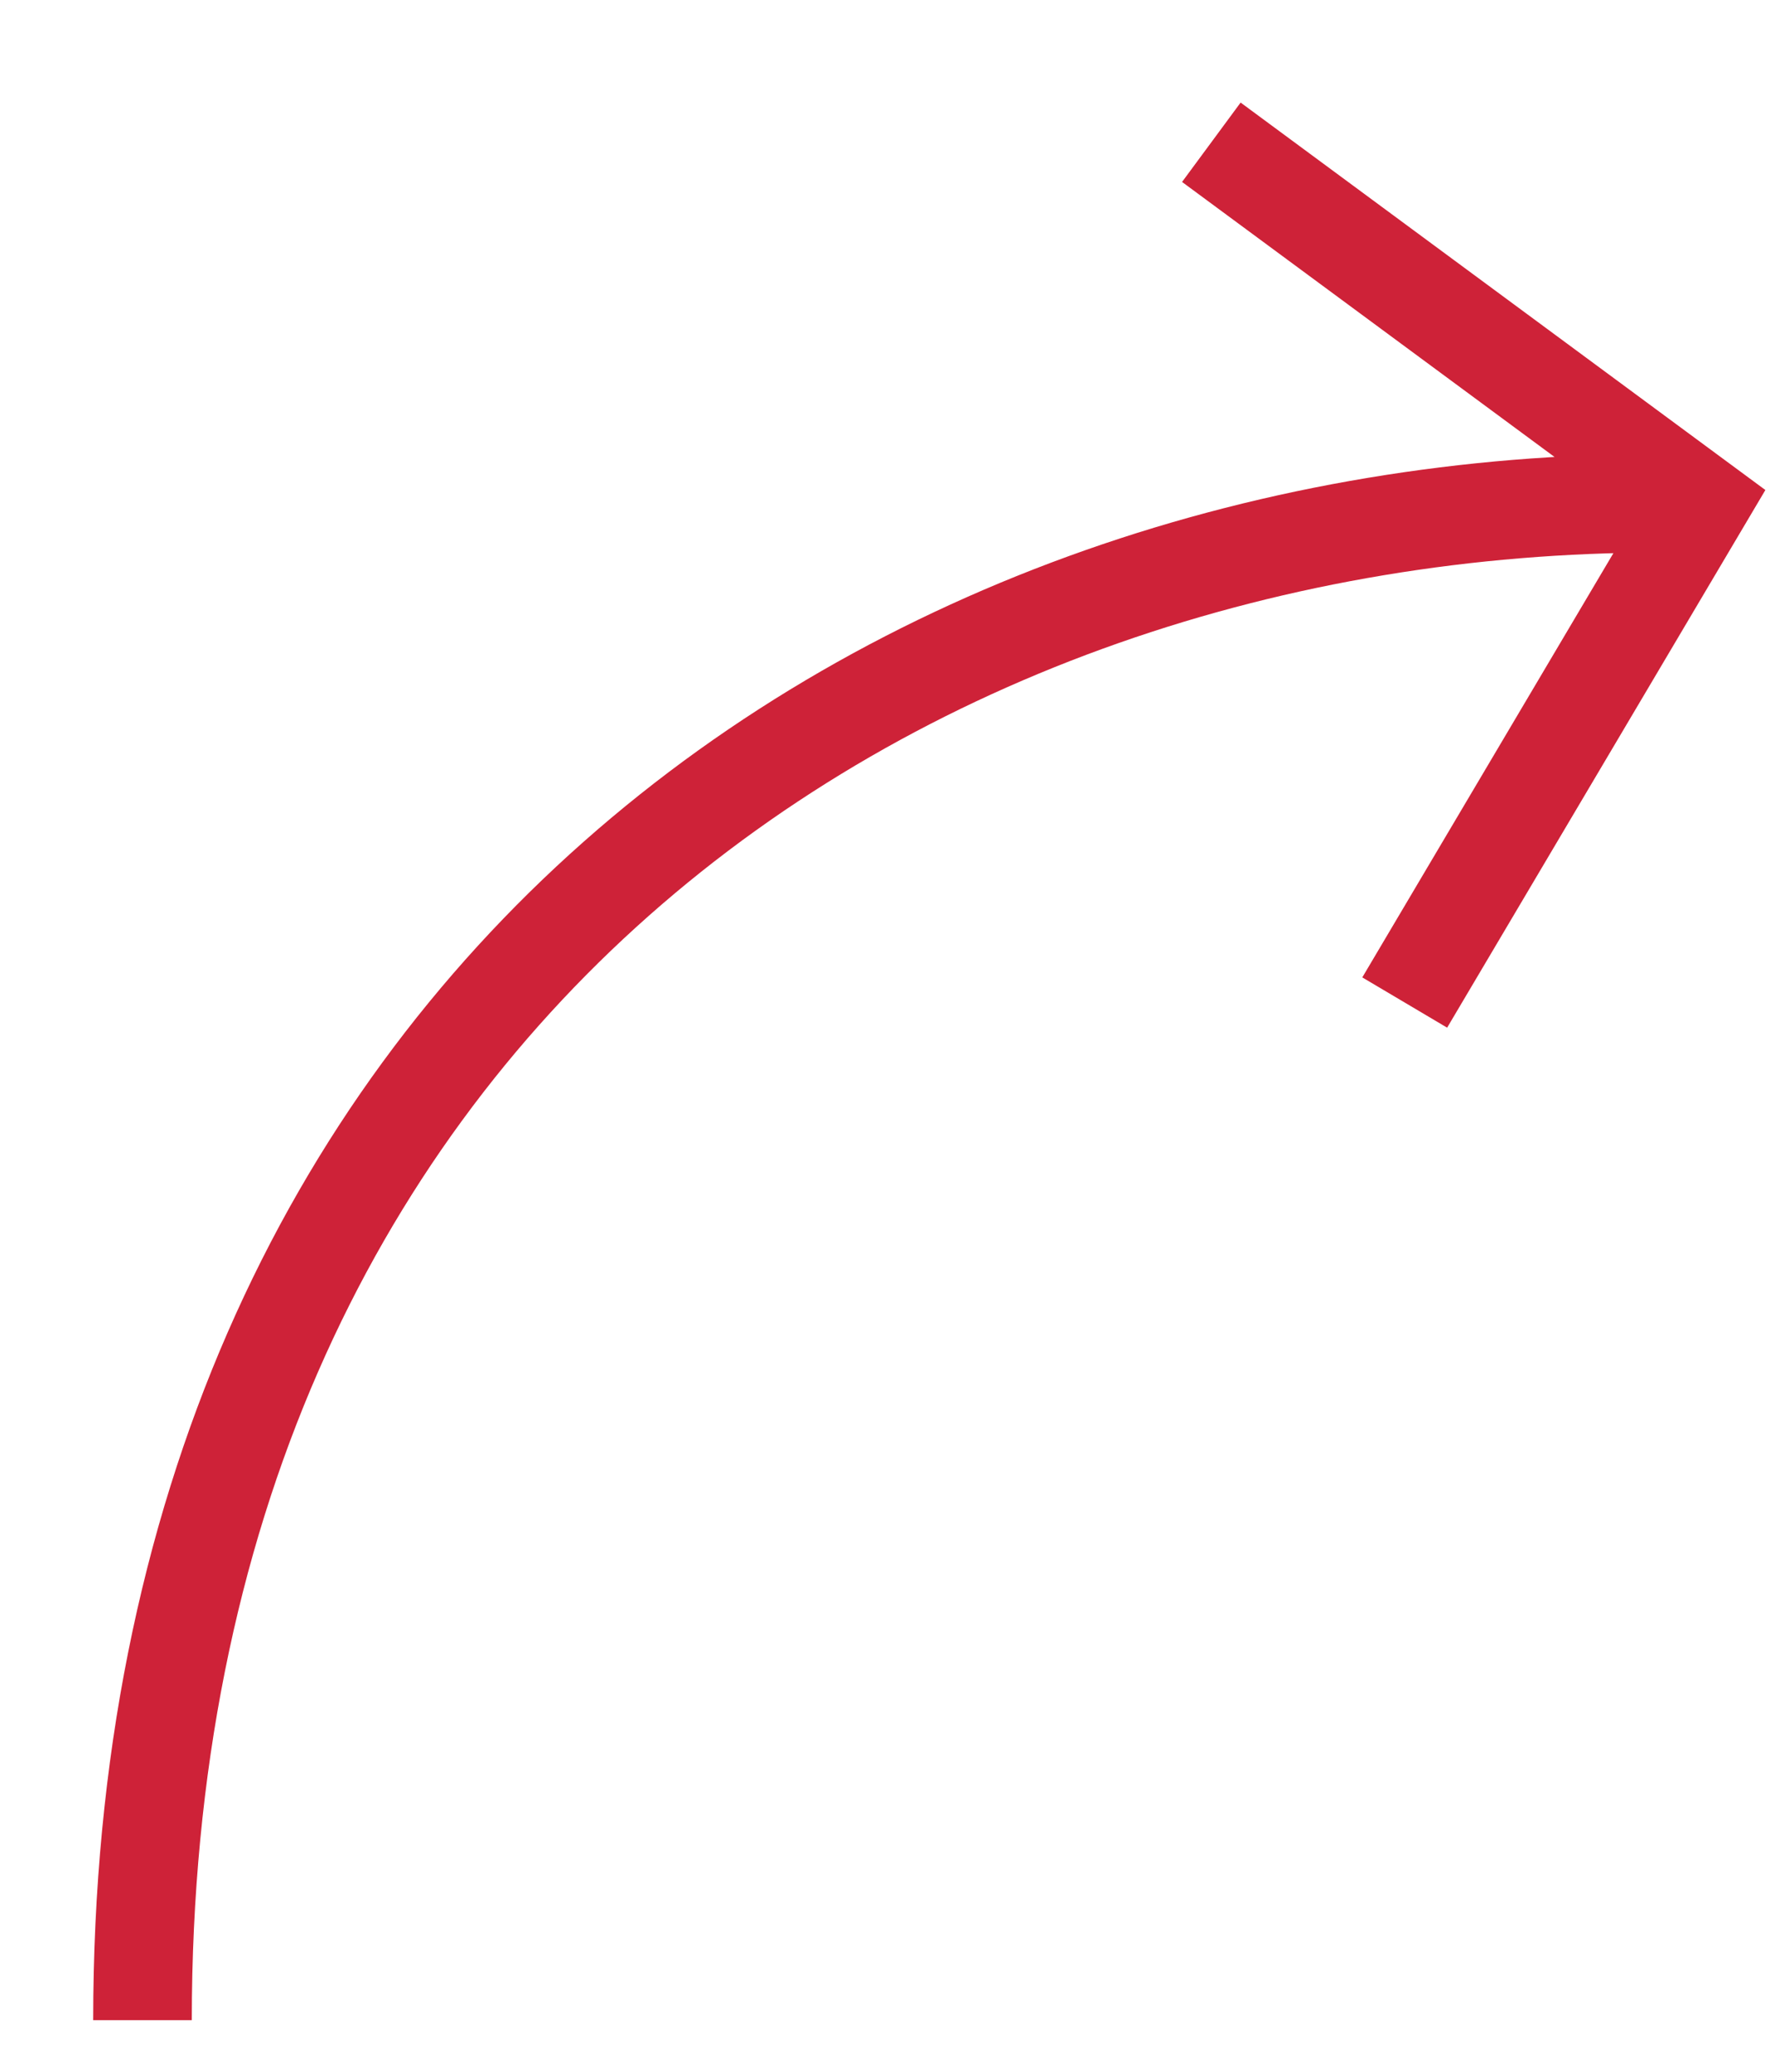
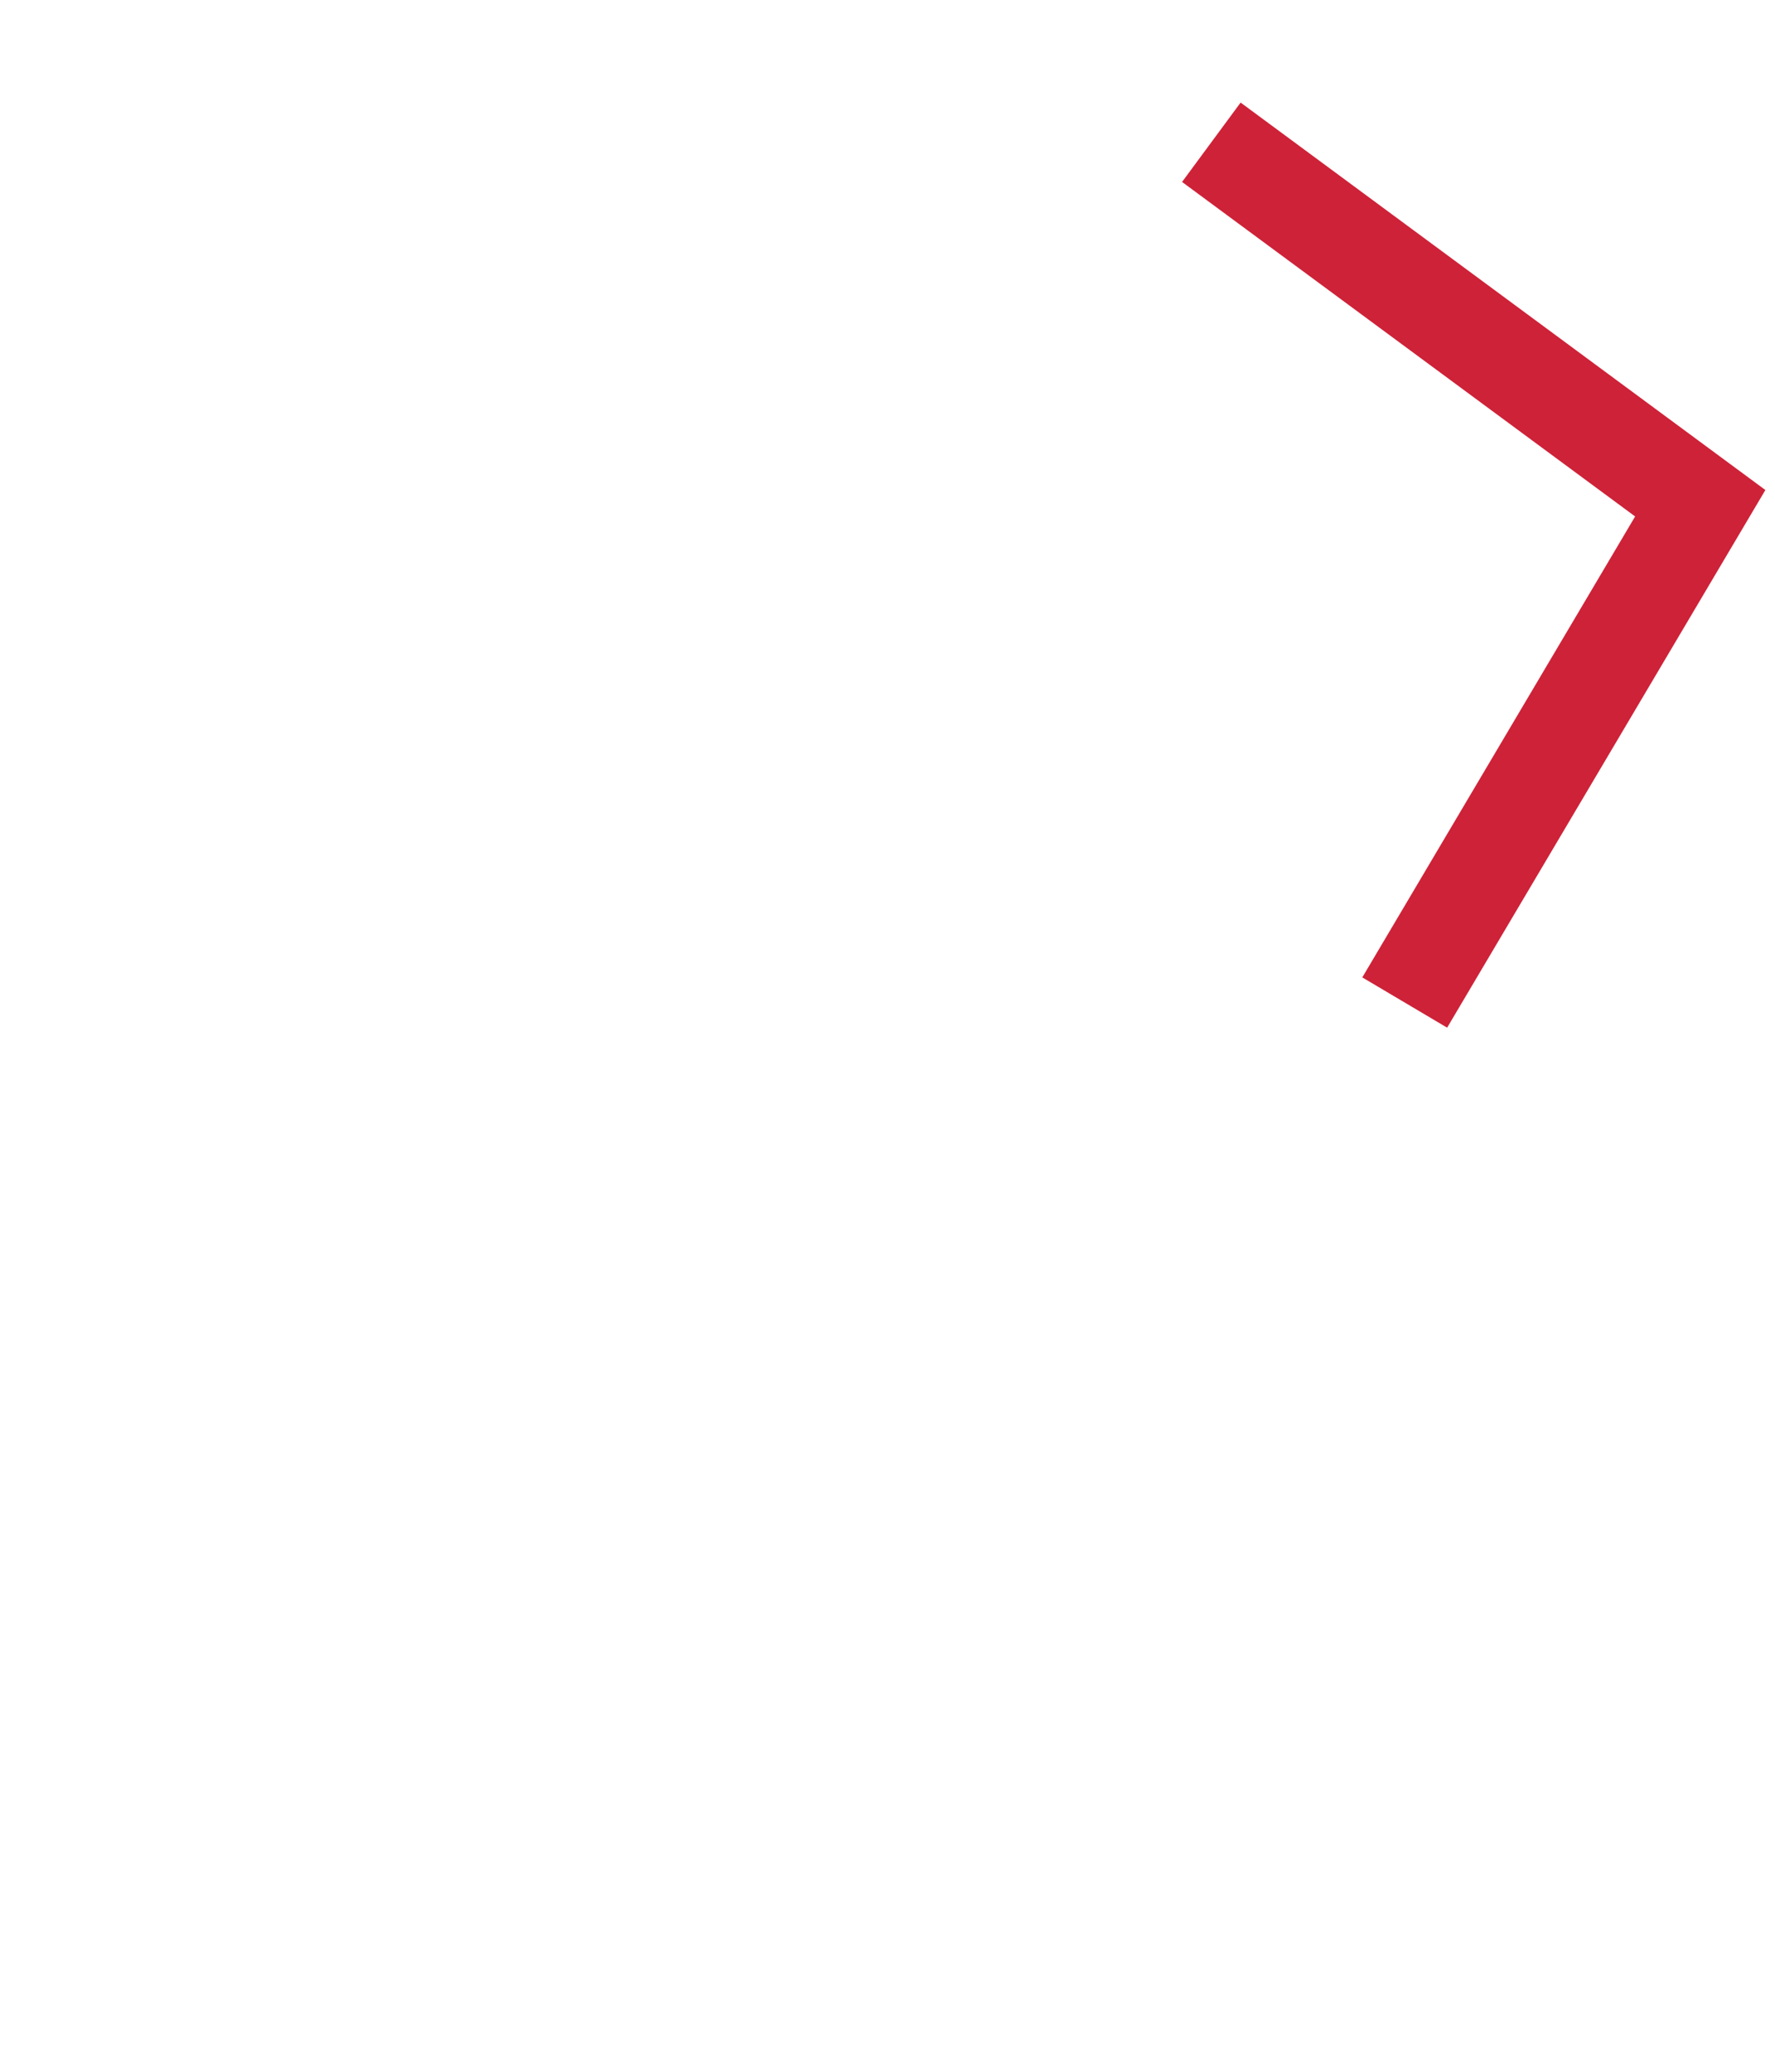
<svg xmlns="http://www.w3.org/2000/svg" width="18" height="21" viewBox="0 0 18 21">
  <g id="assets" fill="none" fill-rule="evenodd" stroke="none" stroke-width="1">
    <g id="Artboard" stroke="#CE2238" transform="translate(-332 -618)">
      <g id="Group-5" transform="translate(124 207)">
        <g id="Group-3" transform="translate(0 397)">
-           <path id="Combined-Shape" d="M209.445,34.477 C209.445,24.125 217.132,19.101 224.82,19.101 M220.284,15.442 L225.242,19.101 L222.245,24.162" />
+           <path id="Combined-Shape" d="M209.445,34.477 M220.284,15.442 L225.242,19.101 L222.245,24.162" />
        </g>
      </g>
    </g>
  </g>
</svg>